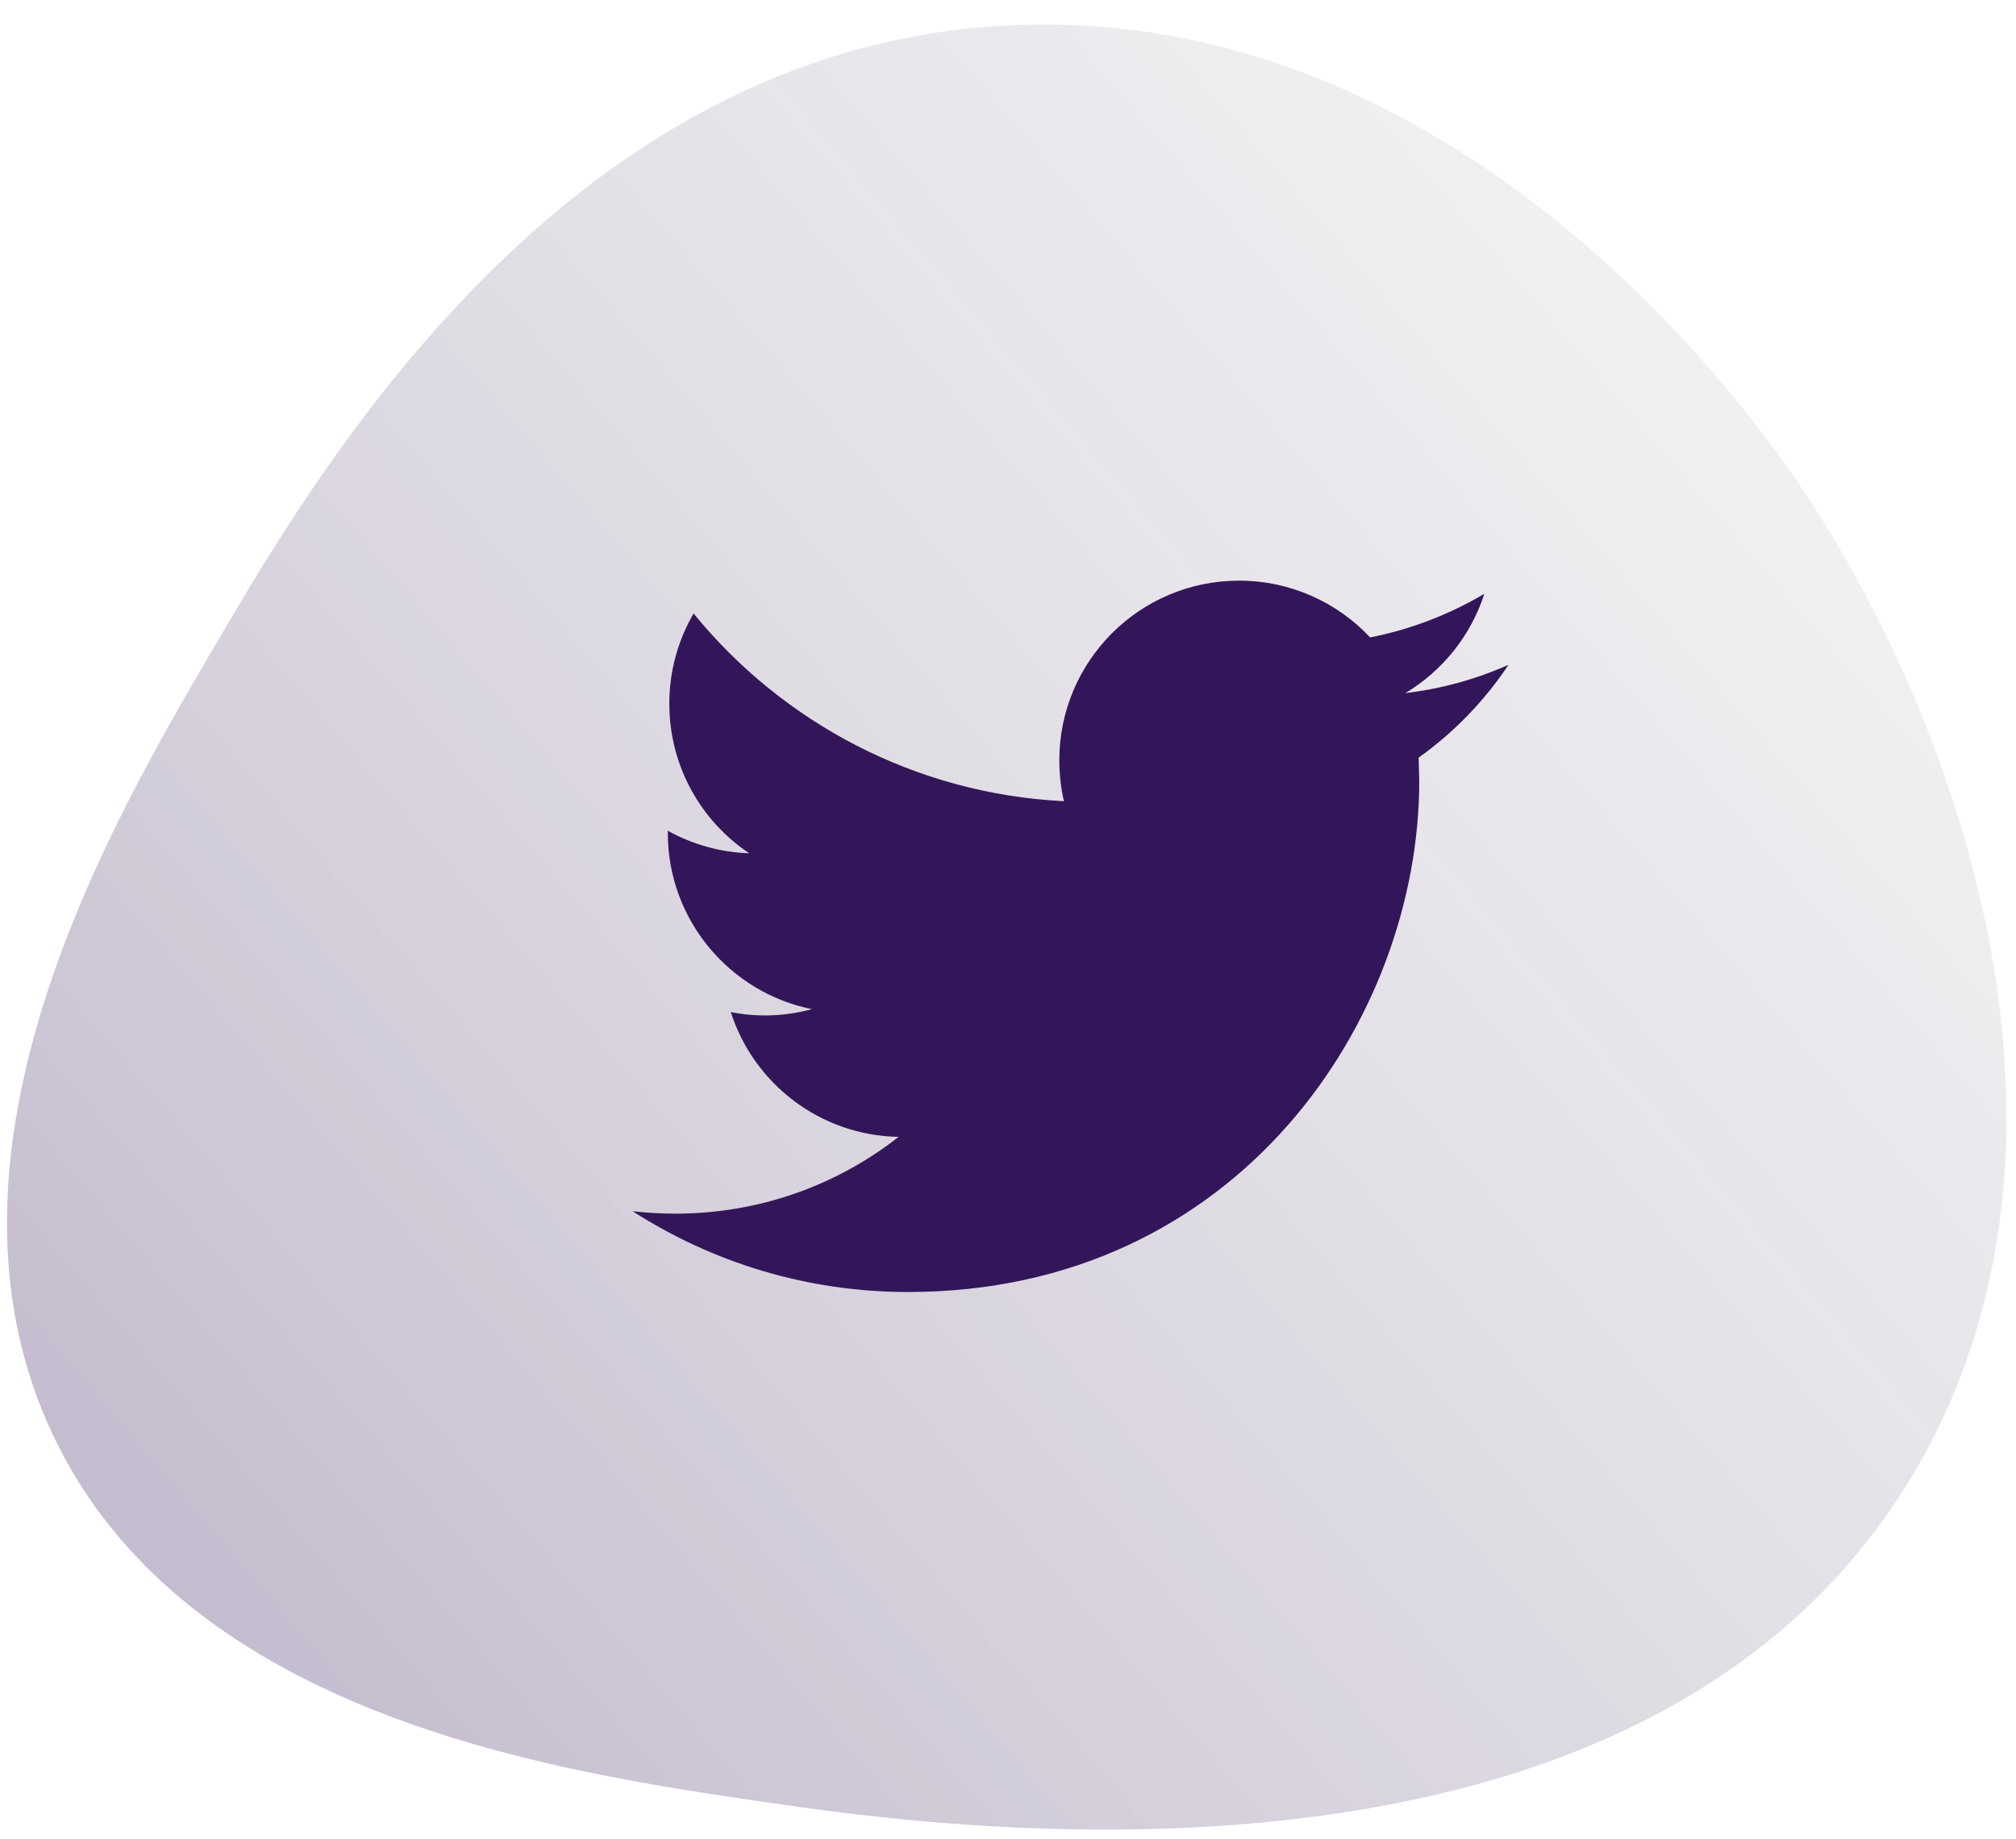
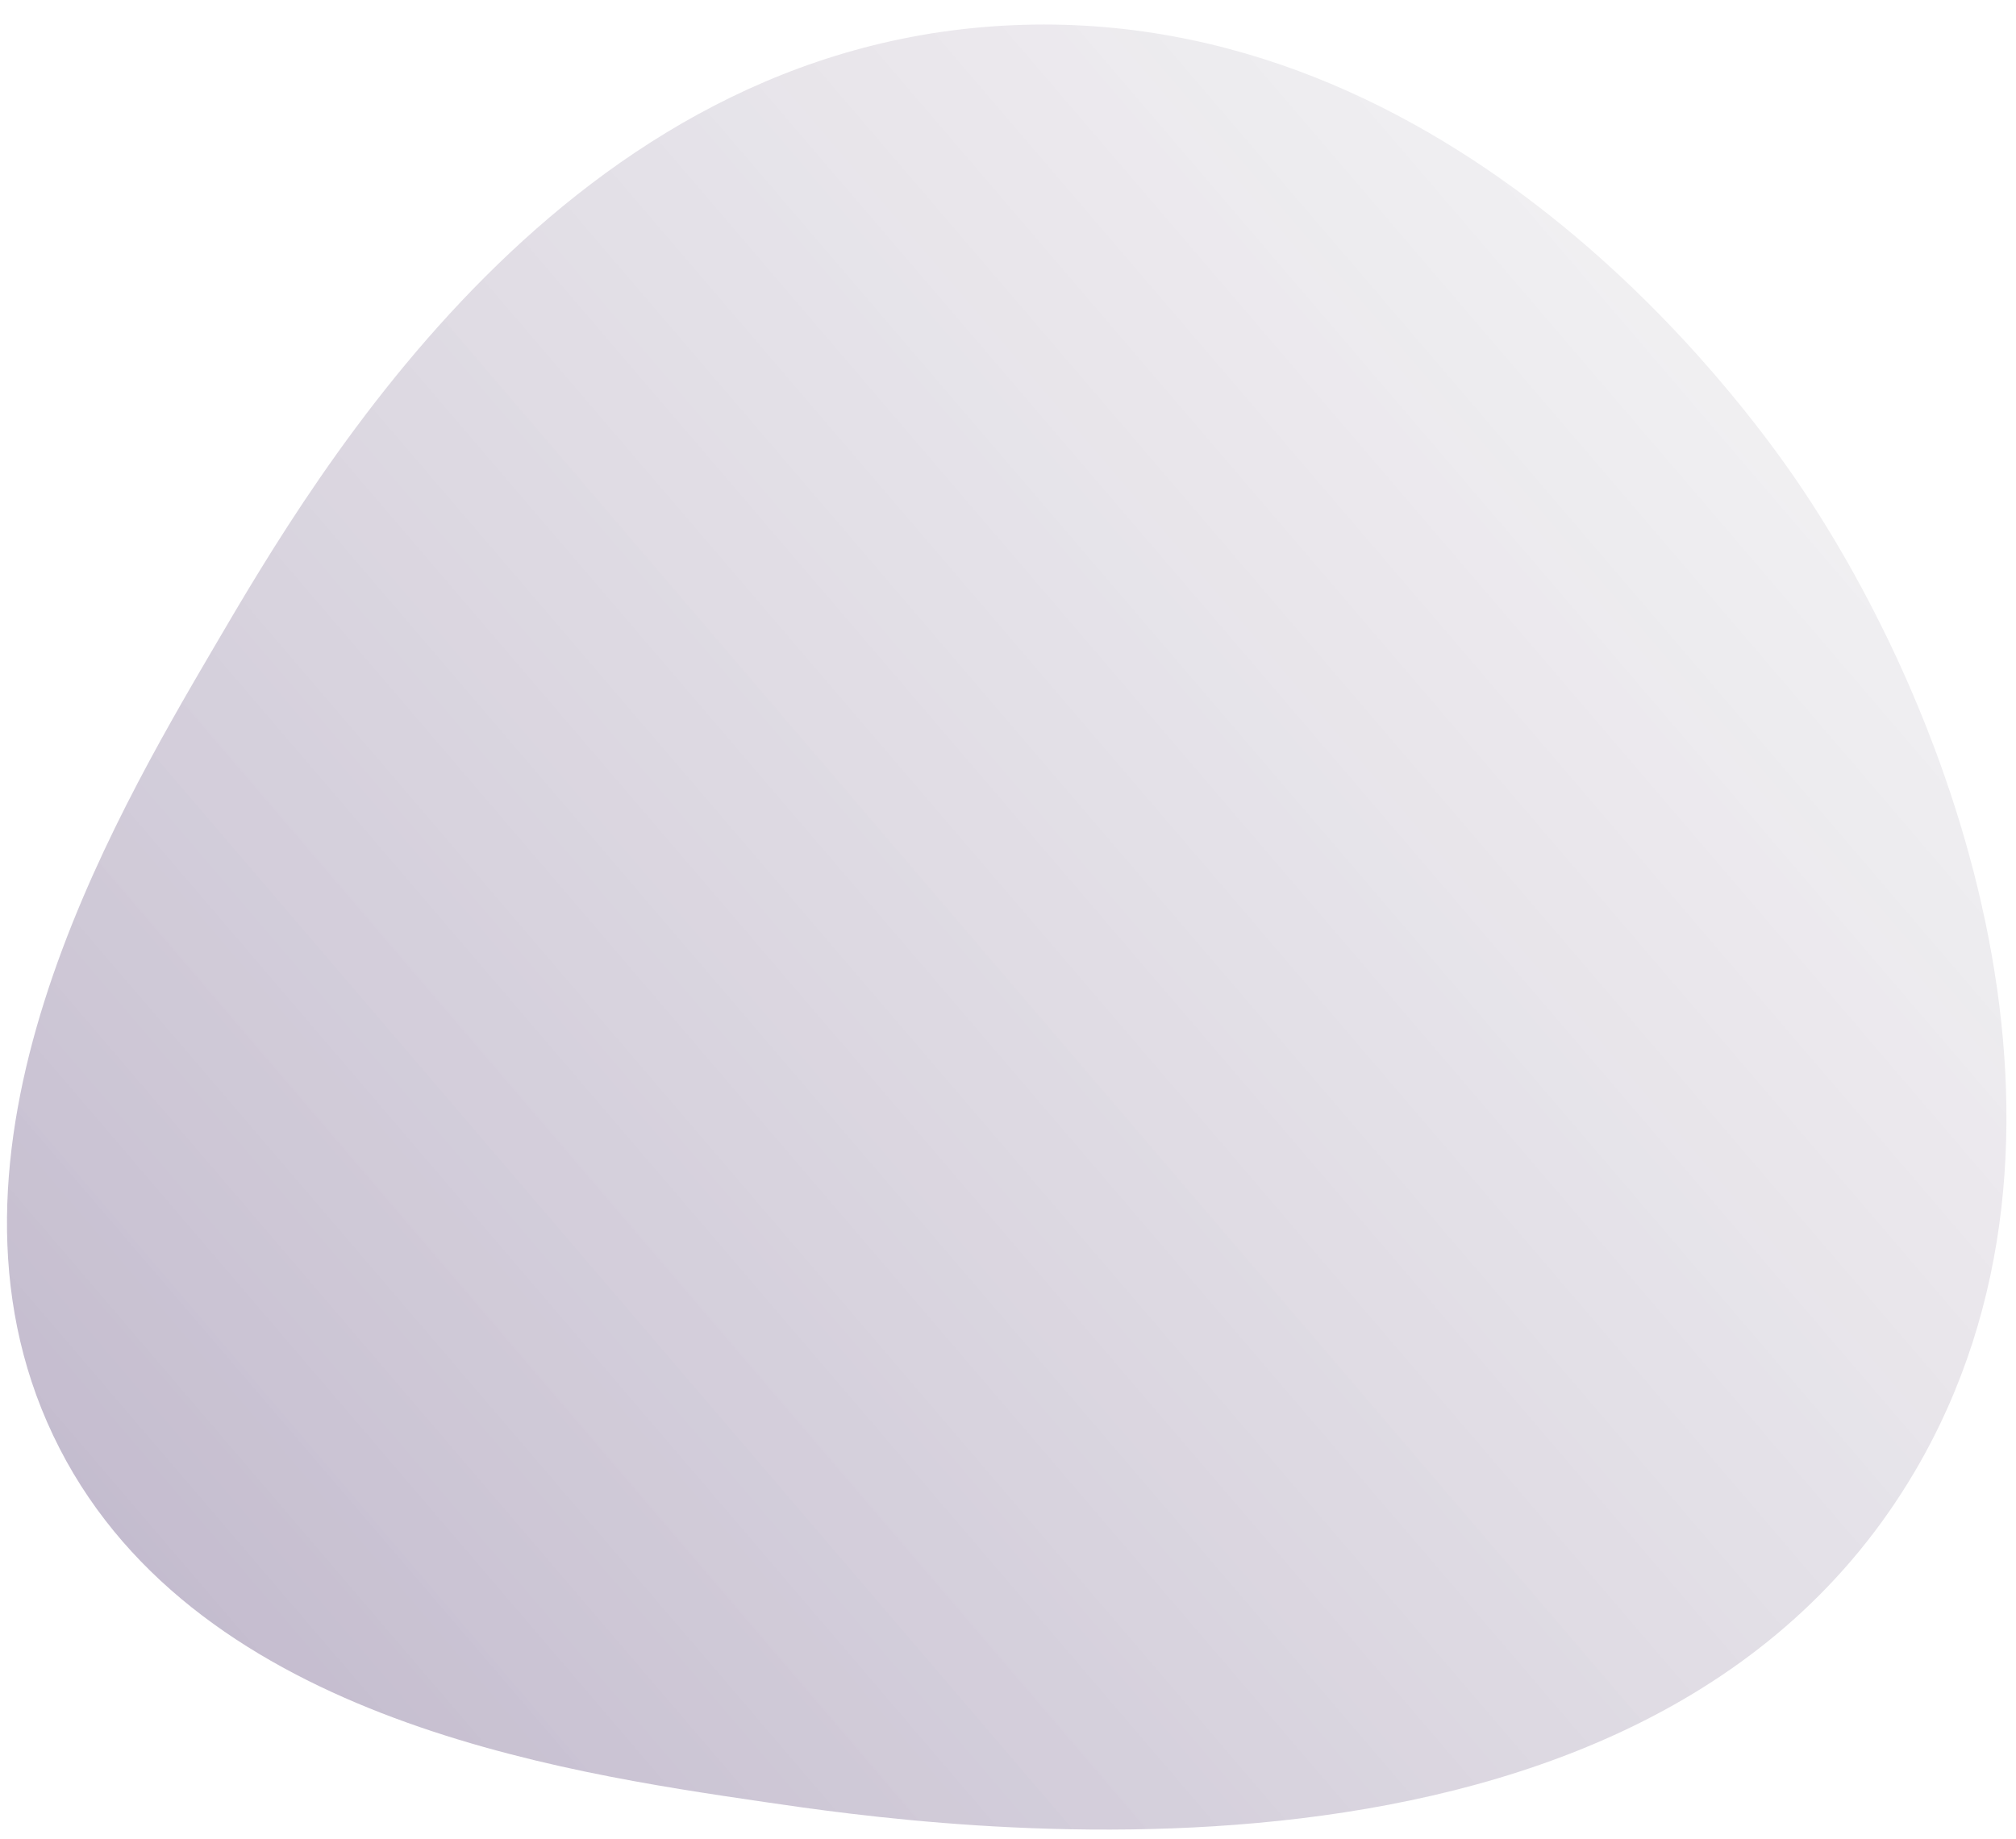
<svg xmlns="http://www.w3.org/2000/svg" width="57px" height="52px" viewBox="0 0 57 52" version="1.1">
  <title>twitter</title>
  <desc>Created with Sketch.</desc>
  <defs>
    <linearGradient x1="19.164%" y1="20.457%" x2="94.82%" y2="80.448%" id="linearGradient-1">
      <stop stop-color="#9A90A3" stop-opacity="0.15" offset="0%" />
      <stop stop-color="#2F1354" stop-opacity="0.29" offset="100%" />
    </linearGradient>
  </defs>
  <g id="website" stroke="none" stroke-width="1" fill="none" fill-rule="evenodd">
    <g id="GMDY---landing-page" transform="translate(-691, -2255)">
      <g id="twitter" transform="translate(690.499, 2254.669)">
        <path d="M30.181,1.063 C17.623,0.07 9.103,11.078 7.565,13.168 C2.884,19.531 -1.962,31.43 3.257,41.051 C10.446,54.303 30.668,52.054 35.431,51.524 C41.319,50.869 51.833,49.699 55.893,41.867 C59.979,33.986 54.865,24.506 52.124,19.425 C49.355,14.292 42.756,2.057 30.181,1.063" id="Fill-1-Copy-3" fill="url(#linearGradient-1)" transform="translate(29.209, 26.5) scale(-1, 1) rotate(-2) translate(-29.209, -26.5) " />
        <g id="twitter-logo-silhouette" transform="translate(18.302, 16)" fill="#33165A" fill-rule="nonzero">
          <g id="Capa_1" transform="translate(0, -0)">
-             <path d="M24.851,3.132 C23.939,3.536 22.961,3.81 21.934,3.932 C22.983,3.304 23.786,2.307 24.167,1.124 C23.182,1.705 22.096,2.128 20.938,2.357 C20.011,1.368 18.693,0.752 17.23,0.752 C14.425,0.752 12.15,3.027 12.15,5.831 C12.15,6.229 12.194,6.618 12.281,6.989 C8.059,6.777 4.316,4.754 1.81,1.681 C1.372,2.43 1.123,3.303 1.123,4.234 C1.123,5.997 2.021,7.552 3.382,8.462 C2.55,8.434 1.767,8.205 1.081,7.825 L1.081,7.888 C1.081,10.349 2.833,12.402 5.156,12.87 C4.73,12.984 4.282,13.048 3.817,13.048 C3.489,13.048 3.172,13.015 2.861,12.953 C3.508,14.973 5.383,16.442 7.606,16.482 C5.868,17.844 3.676,18.653 1.296,18.653 C0.886,18.653 0.482,18.629 0.085,18.584 C2.333,20.028 5.003,20.869 7.872,20.869 C17.218,20.869 22.327,13.128 22.327,6.415 L22.31,5.757 C23.308,5.045 24.171,4.151 24.851,3.132 Z" id="Shape" />
-           </g>
+             </g>
        </g>
      </g>
    </g>
  </g>
</svg>